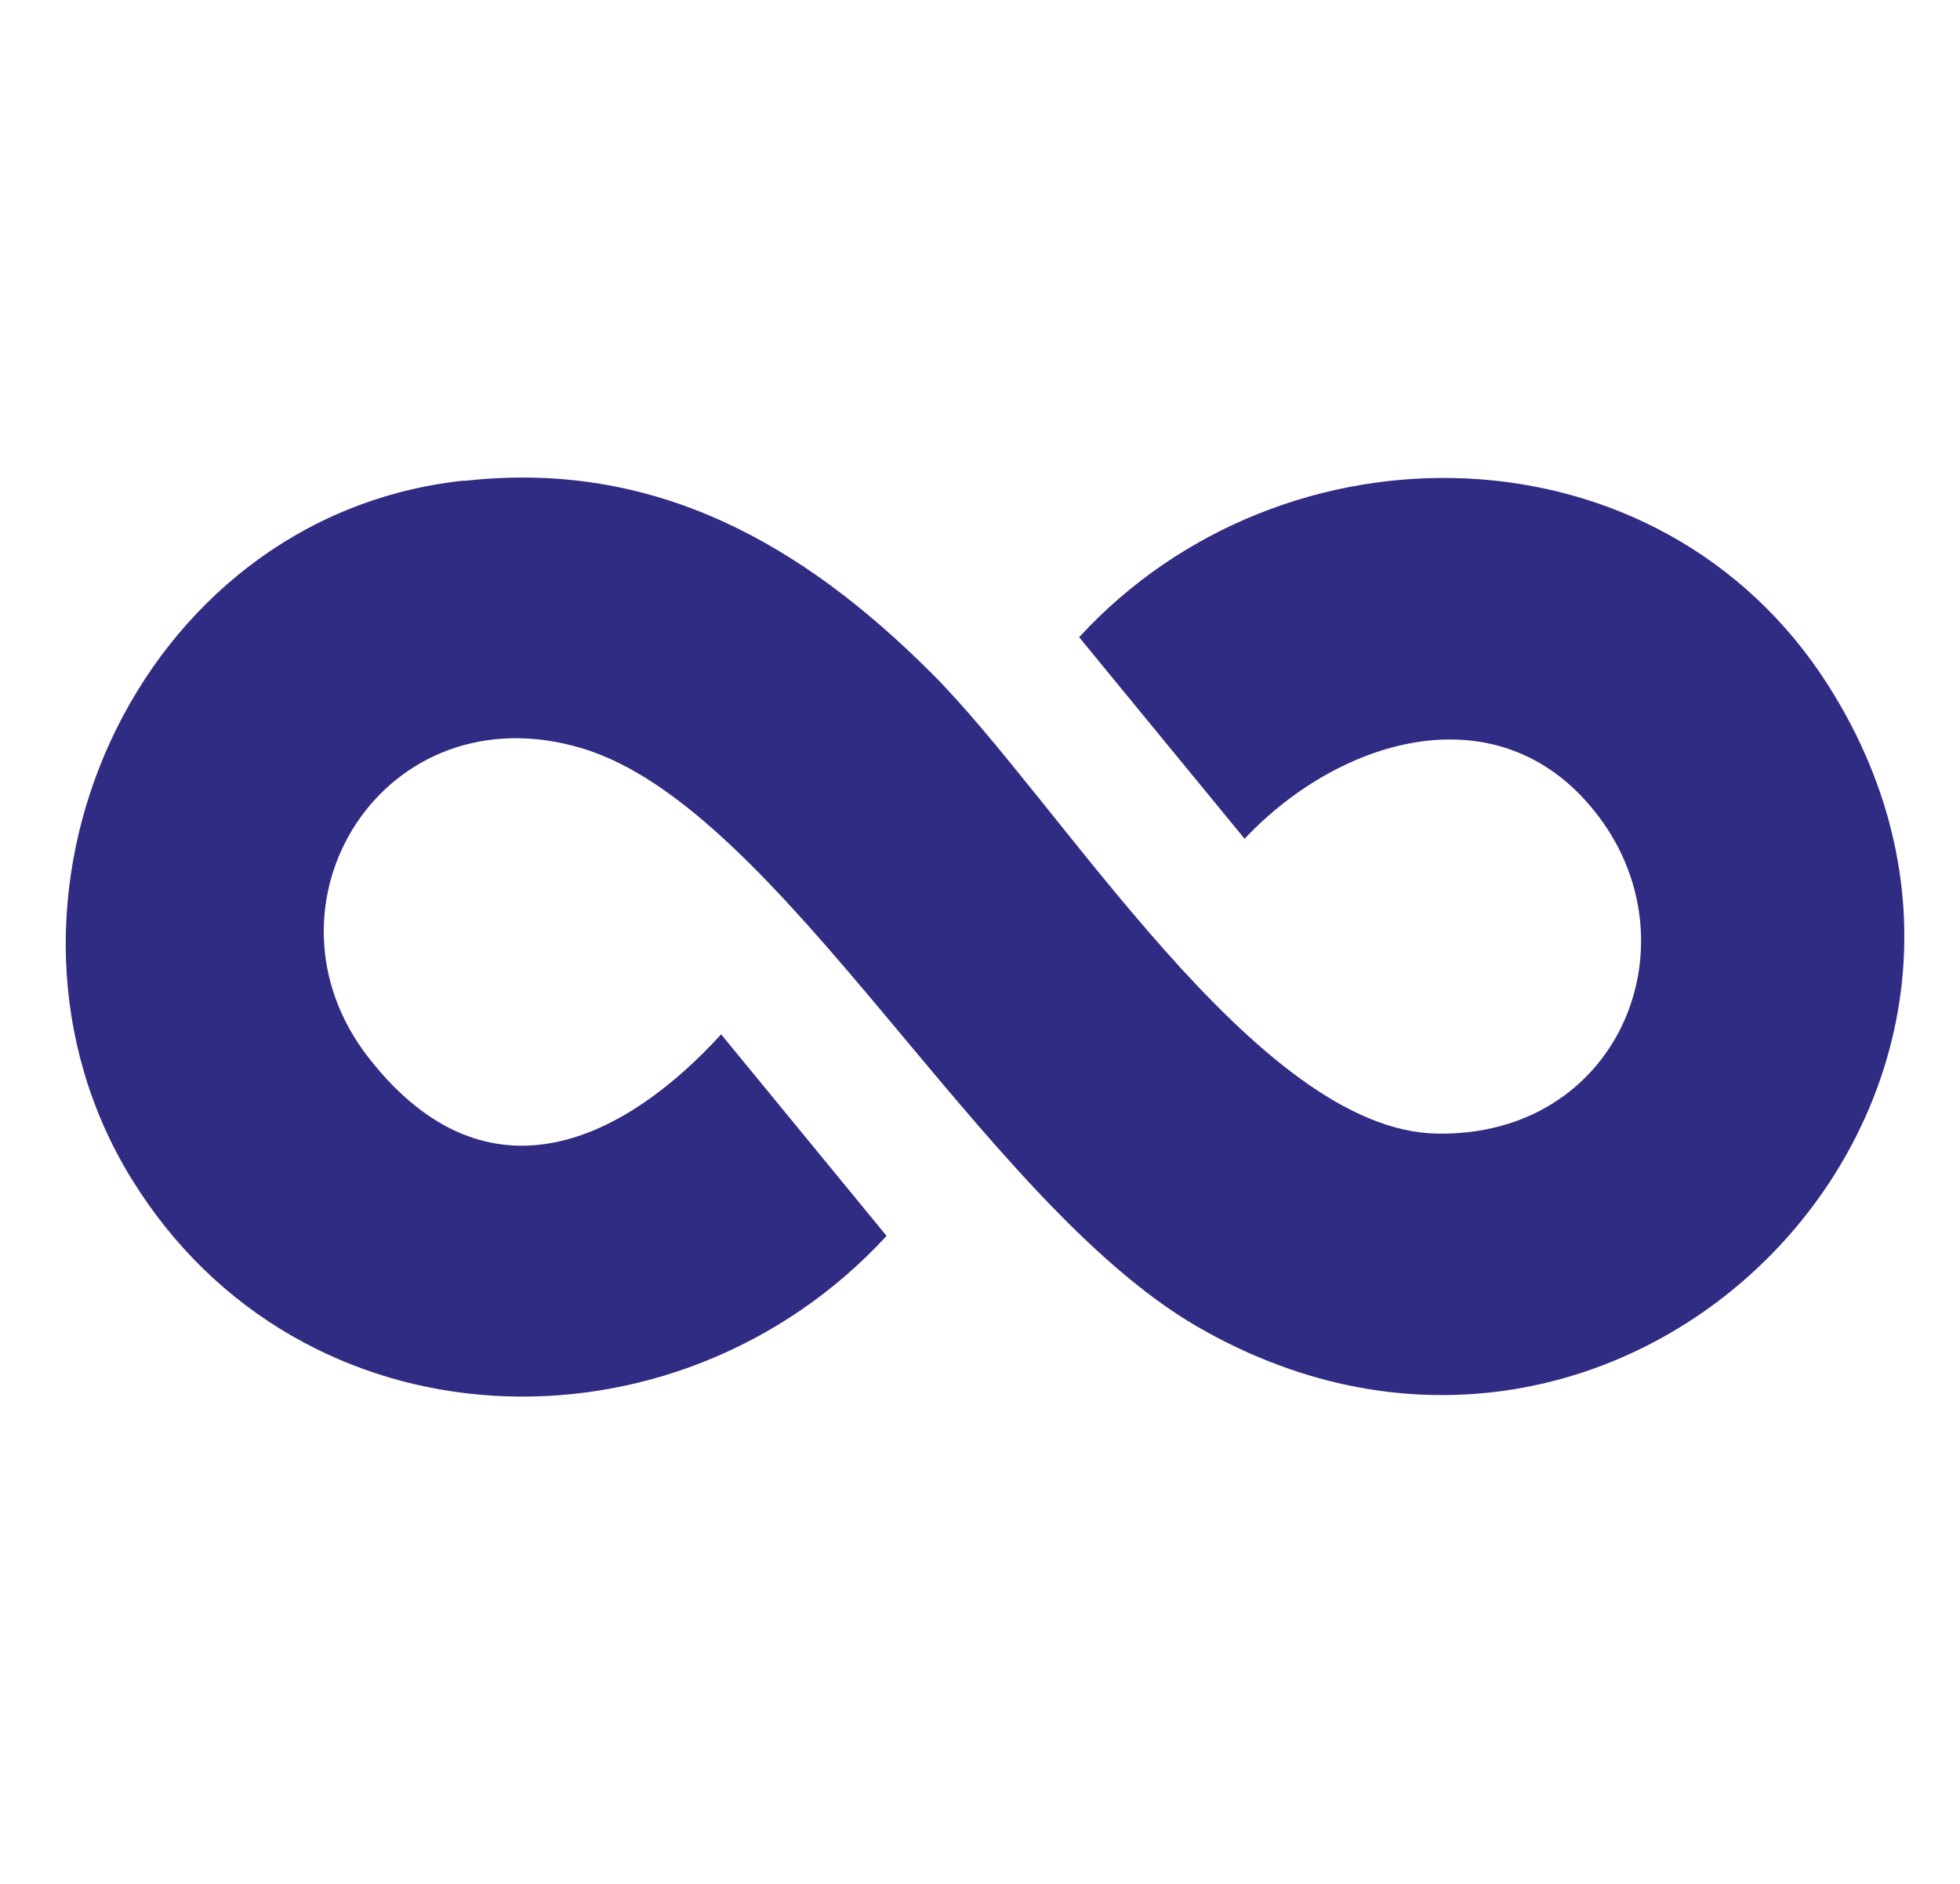
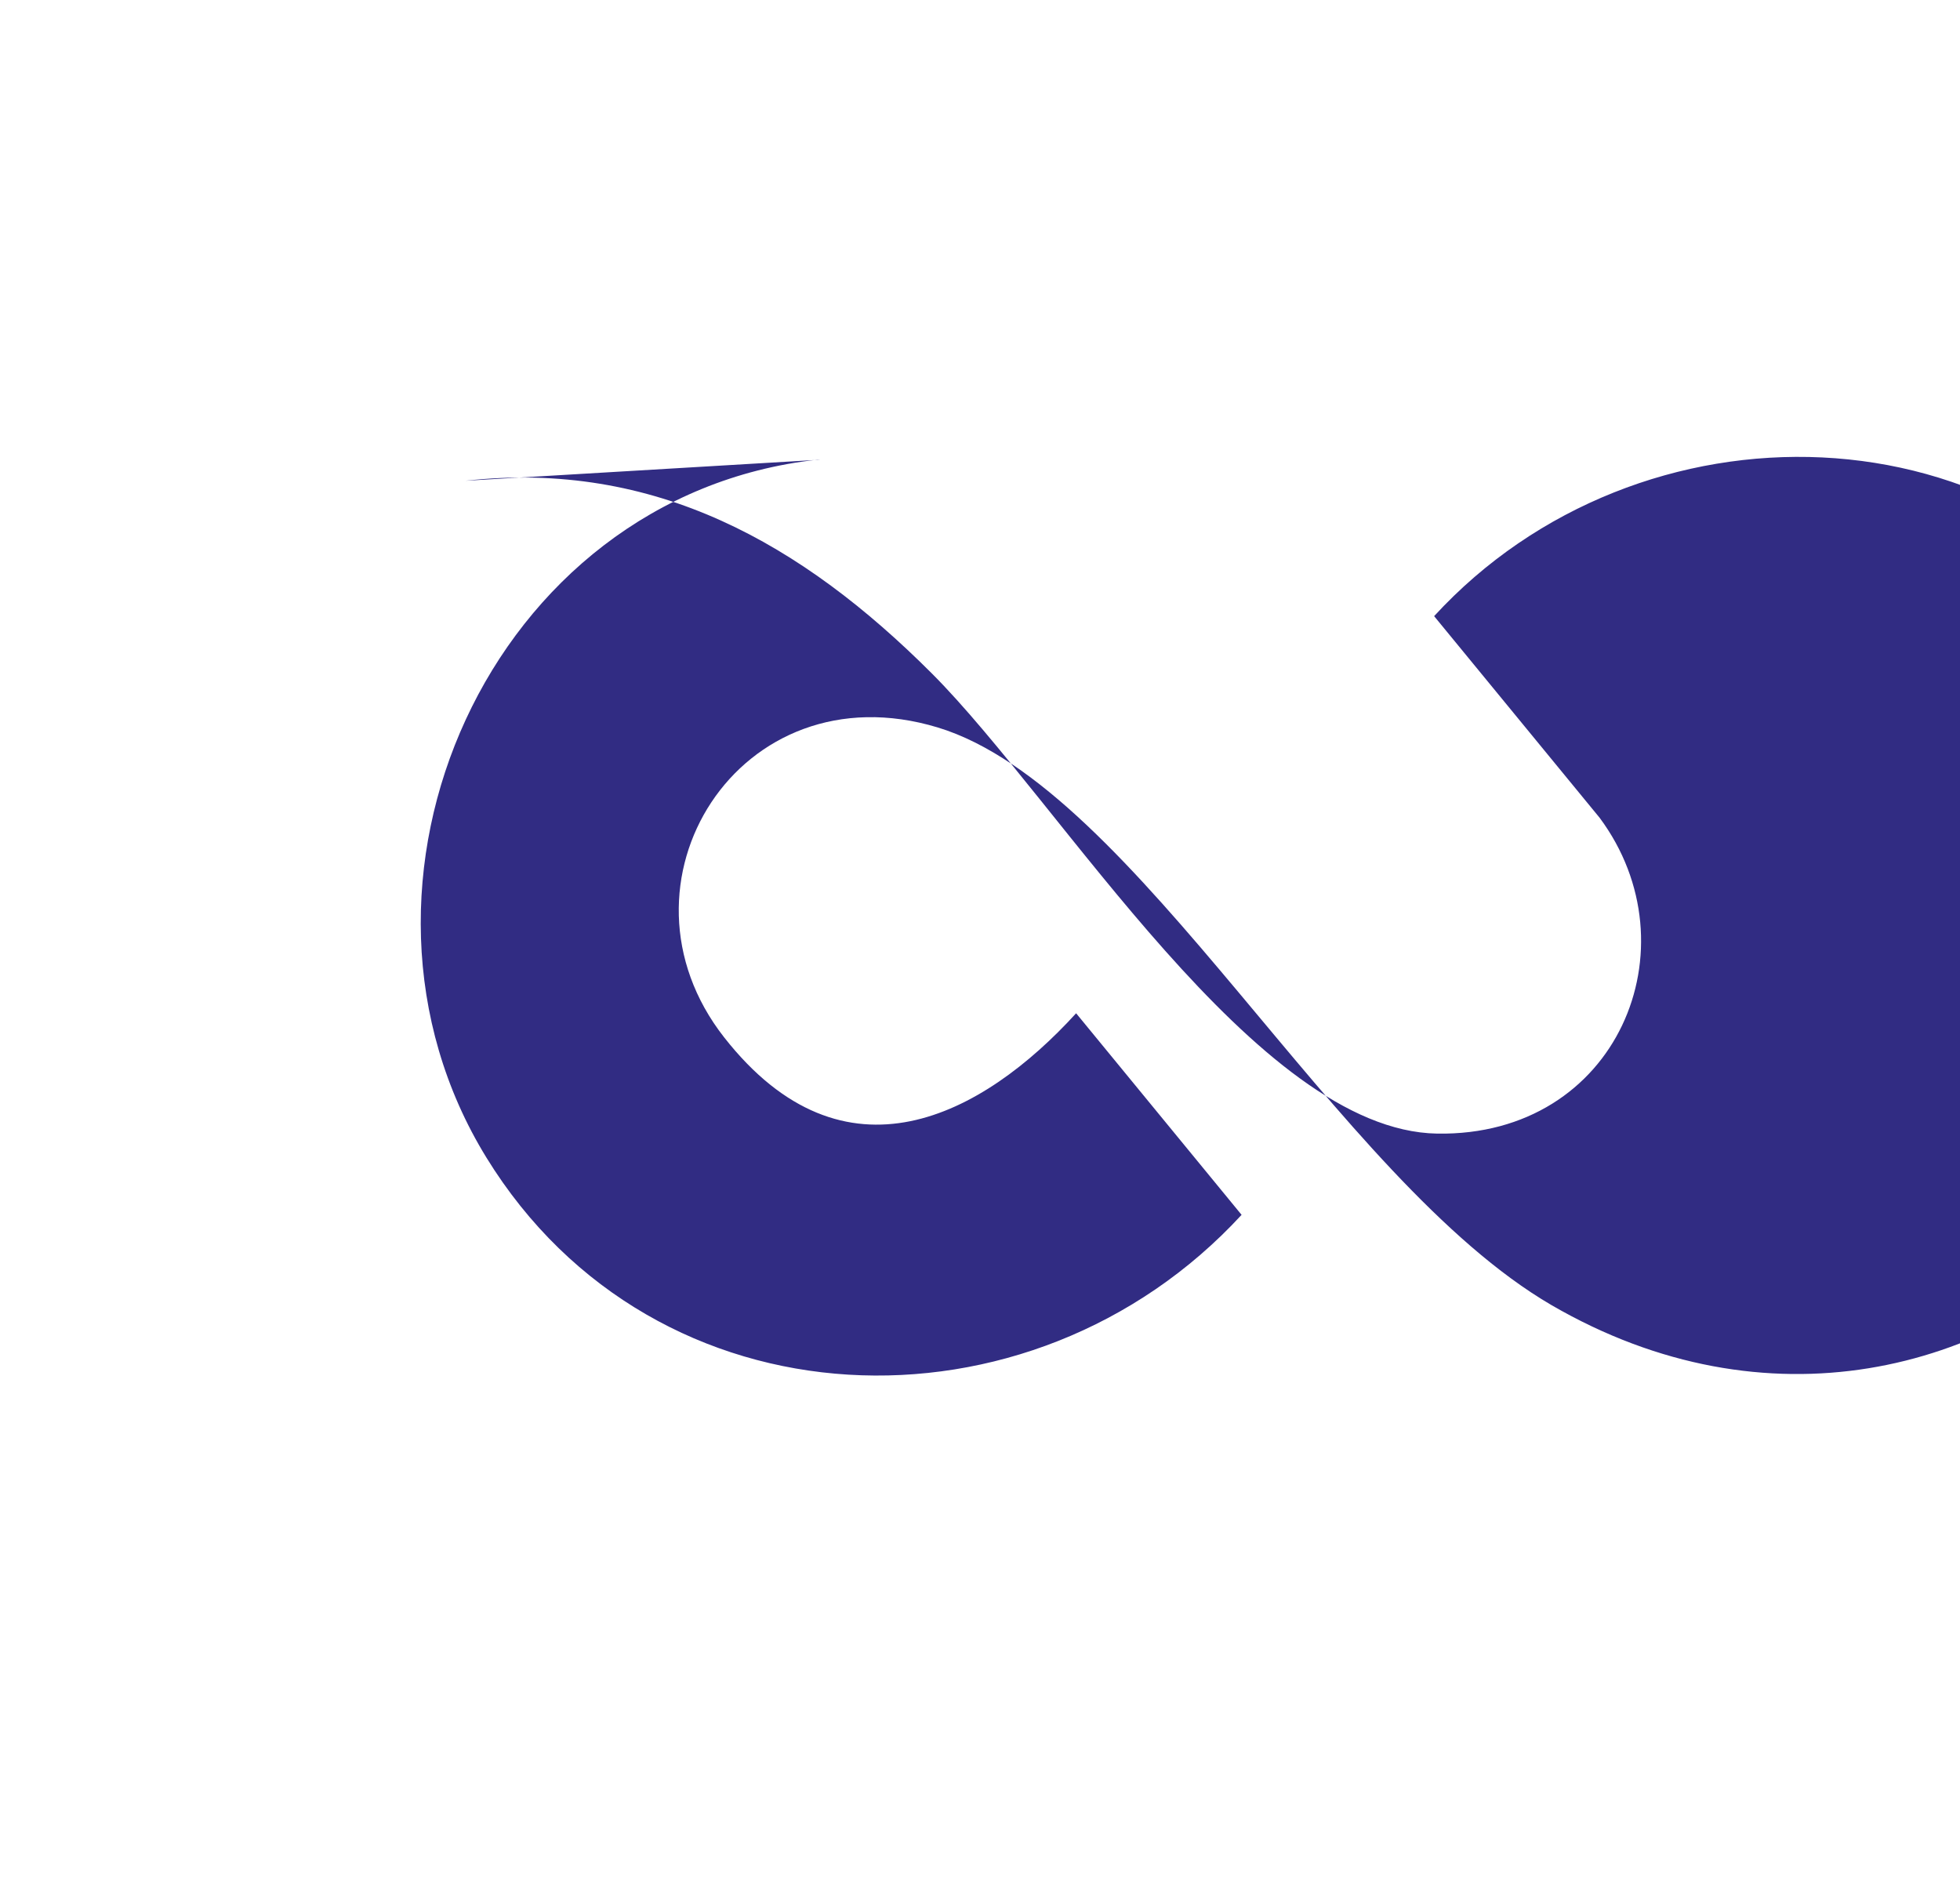
<svg xmlns="http://www.w3.org/2000/svg" id="Layer_1" viewBox="0 0 65.15 62.61">
  <defs>
    <style>.cls-1{fill:#312c83;}</style>
  </defs>
-   <path class="cls-1" d="M15.47,15.98c6.3-.7,11.2,2.1,15.5,6.4,4.3,4.3,10.8,15.2,16.8,15.3s8.6-6.2,5.4-10.5c-3.2-4.3-8.6-2.7-11.8.7l-5.5-6.7c6.8-7.4,19.3-7.2,24.9,1.6,8.7,13.7-6.7,29.6-21,21.3-7.2-4.2-13.8-17.2-20.4-19.2s-11.1,5.2-7.1,10.3,8.6,2.6,11.7-.8l5.5,6.7c-7,7.6-19.5,7.2-25.1-1.9s.1-22,11-23.2h.1Z" />
+   <path class="cls-1" d="M15.47,15.98c6.3-.7,11.2,2.1,15.5,6.4,4.3,4.3,10.8,15.2,16.8,15.3s8.6-6.2,5.4-10.5l-5.5-6.7c6.8-7.4,19.3-7.2,24.9,1.6,8.7,13.7-6.7,29.6-21,21.3-7.2-4.2-13.8-17.2-20.4-19.2s-11.1,5.2-7.1,10.3,8.6,2.6,11.7-.8l5.5,6.7c-7,7.6-19.5,7.2-25.1-1.9s.1-22,11-23.2h.1Z" />
</svg>